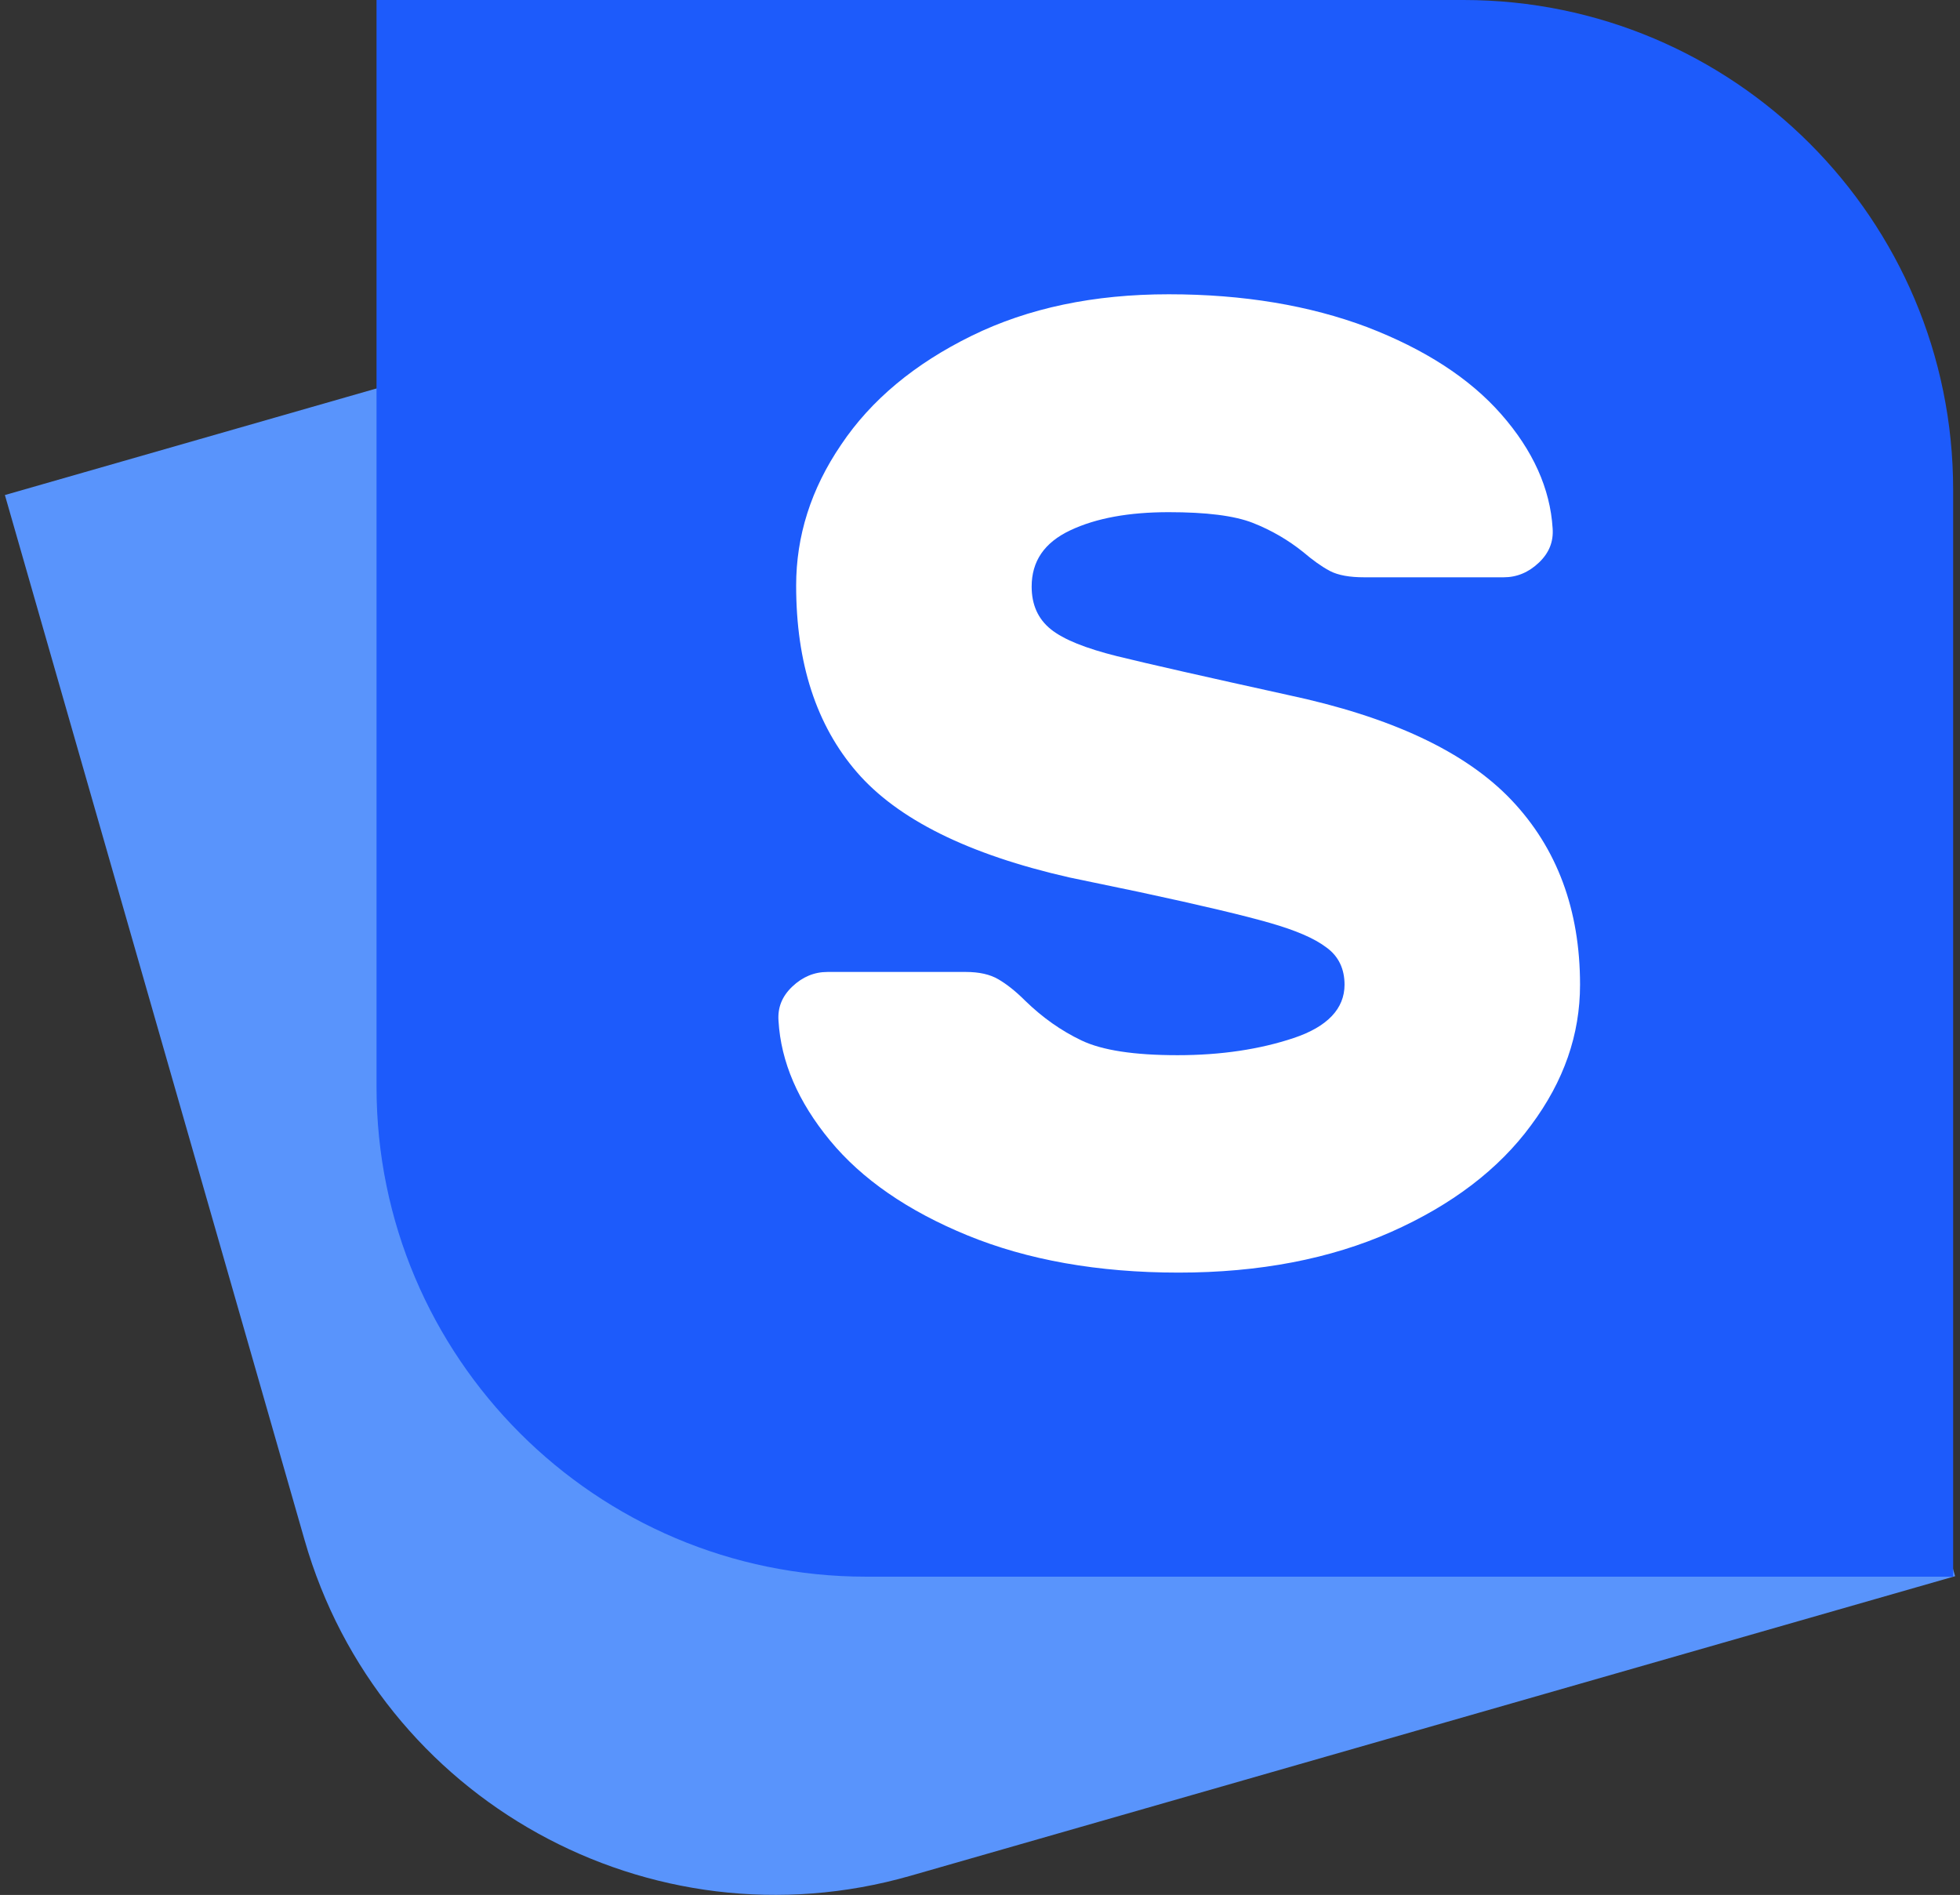
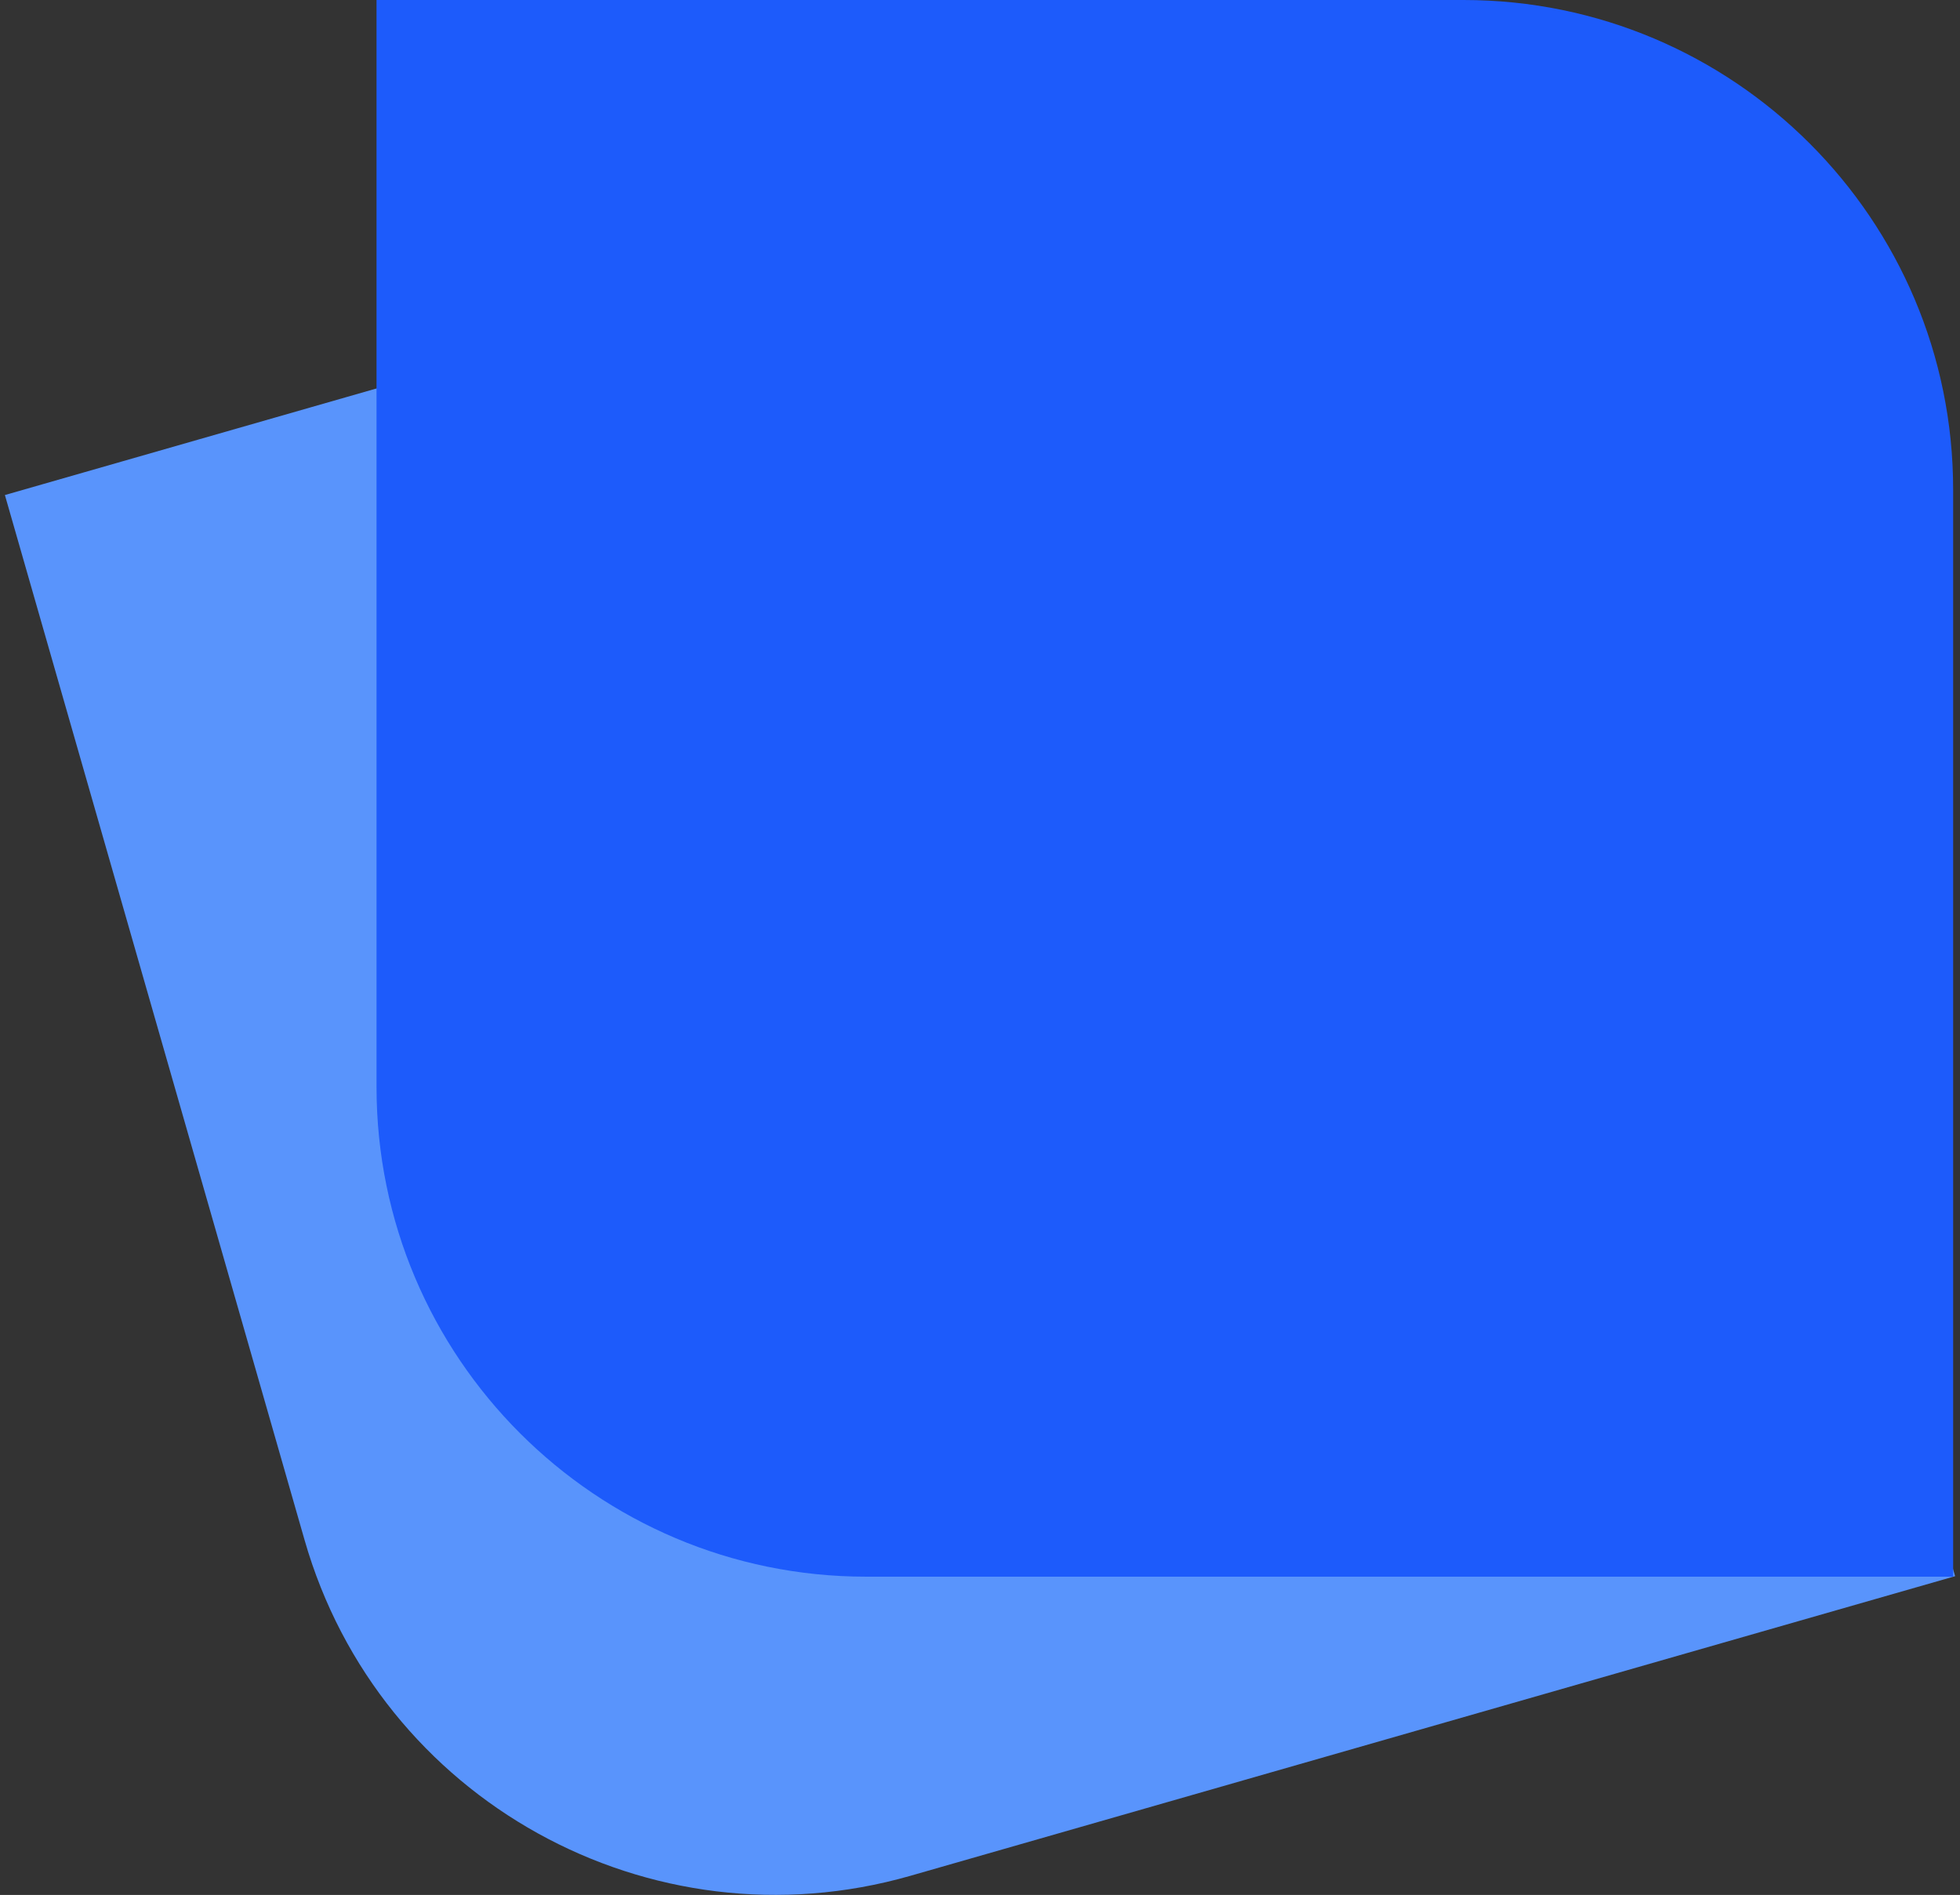
<svg xmlns="http://www.w3.org/2000/svg" version="1.1" id="Layer_1" x="0px" y="0px" viewBox="0 0 400.3 387" style="enable-background:new 0 0 400.3 387;" xml:space="preserve">
  <rect x="0" y="0" width="400.3" height="387" fill="#333333" stroke="none" />
  <style type="text/css">
	.st0{fill-rule:evenodd;clip-rule:evenodd;fill:#5994FC;}
	.st1{fill-rule:evenodd;clip-rule:evenodd;fill:#1D5BFB;}
	.st2{fill:#FFFFFF;}
</style>
  <g>
    <path class="st0" d="M1,101.1l213.4-61.2c53.1-15.2,108.5,15.5,123.7,68.6l61.2,213.4l-213.4,61.2   c-53.1,15.2-108.5-15.5-123.7-68.6L1,101.1z" />
    <path class="st1" d="M76.9,0h222c55.2,0,100,44.8,100,100v222h-222c-55.2,0-100-44.8-100-100V0z" />
-     <path class="st2" d="M262.9,141.9c-16.8-3.7-28.3-6.3-34.8-7.9c-6.4-1.6-10.9-3.4-13.5-5.5c-2.6-2.1-3.9-5-3.9-8.7   c0-5.2,2.6-9,7.9-11.5c5.3-2.5,12-3.7,20.1-3.7c7.6,0,13.4,0.7,17.2,2.2c3.8,1.5,7.2,3.5,10.2,5.9c2,1.7,3.8,3,5.5,3.9   c1.7,0.9,4.1,1.3,7,1.3h28.5c2.7,0,5.1-1,7.2-3c2.1-2,3-4.3,2.8-7c-0.5-8.1-4-15.9-10.5-23.3c-6.5-7.4-15.7-13.3-27.4-17.8   c-11.7-4.4-25.2-6.7-40.5-6.7c-15.3,0-28.7,2.8-40.3,8.5c-11.6,5.7-20.5,13.1-26.6,22.2c-6.2,9.1-9.2,18.7-9.2,28.8   c0,15.8,4.1,28.5,12.4,38.1c8.3,9.6,22.7,16.8,43.4,21.5l14.4,3c12.6,2.7,21.4,4.8,26.6,6.3c5.2,1.5,9,3.1,11.5,5   c2.5,1.8,3.7,4.4,3.7,7.6c0,4.9-3.5,8.6-10.4,10.9c-6.9,2.3-14.8,3.5-23.7,3.5c-8.9,0-15.4-1-19.6-3c-4.2-2-8-4.7-11.5-8.1   c-2-2-3.8-3.4-5.5-4.4c-1.7-1-3.9-1.5-6.7-1.5H169c-2.7,0-5.1,1-7.2,3c-2.1,2-3,4.3-2.8,7c0.5,8.4,4,16.5,10.5,24.4   c6.5,7.9,15.9,14.4,28.1,19.4c12.2,5,26.6,7.6,43.1,7.6c16.5,0,31-2.8,43.4-8.3c12.4-5.5,22-12.8,28.6-21.8c6.7-9,10-18.5,10-28.7   c0-15.3-4.7-27.9-14-37.7C299.3,153.5,284.1,146.4,262.9,141.9" />
  </g>
</svg>